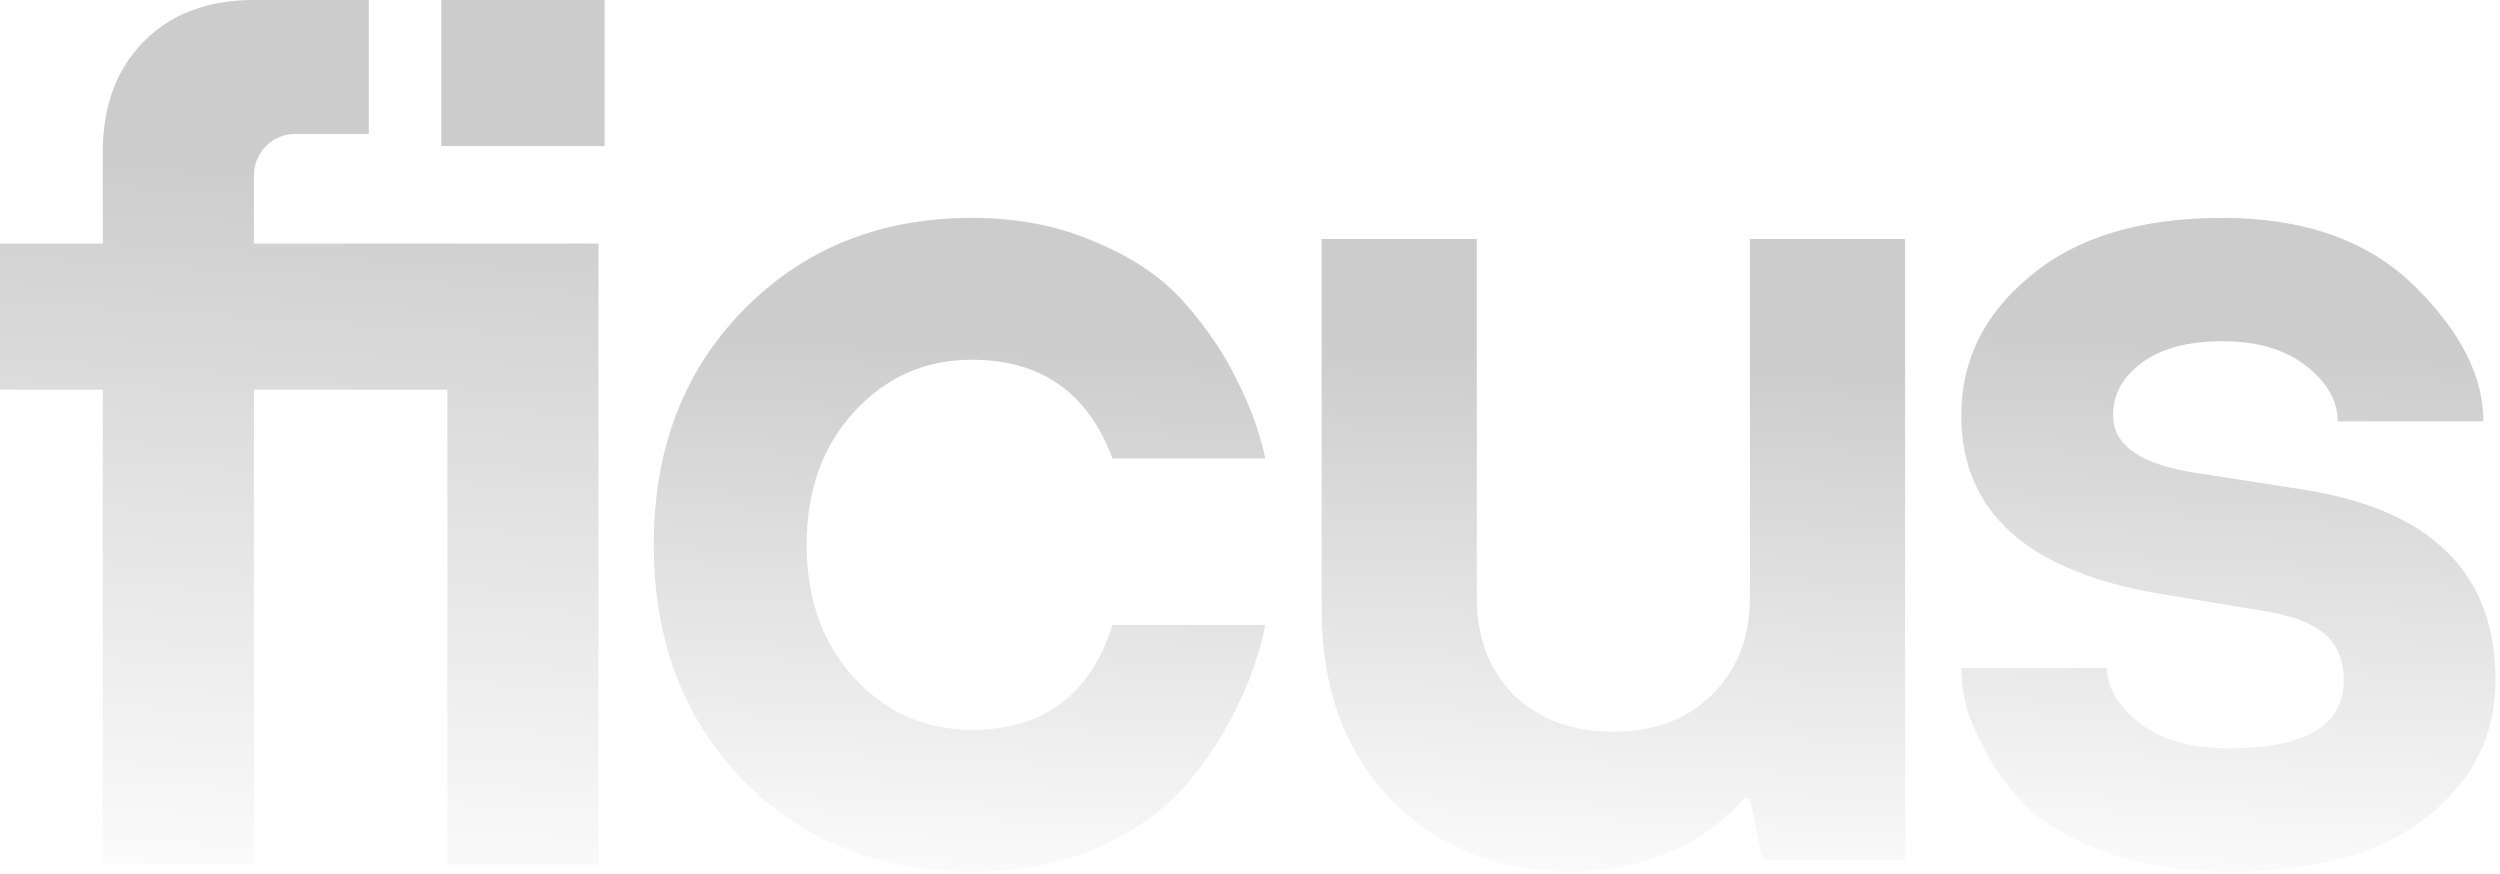
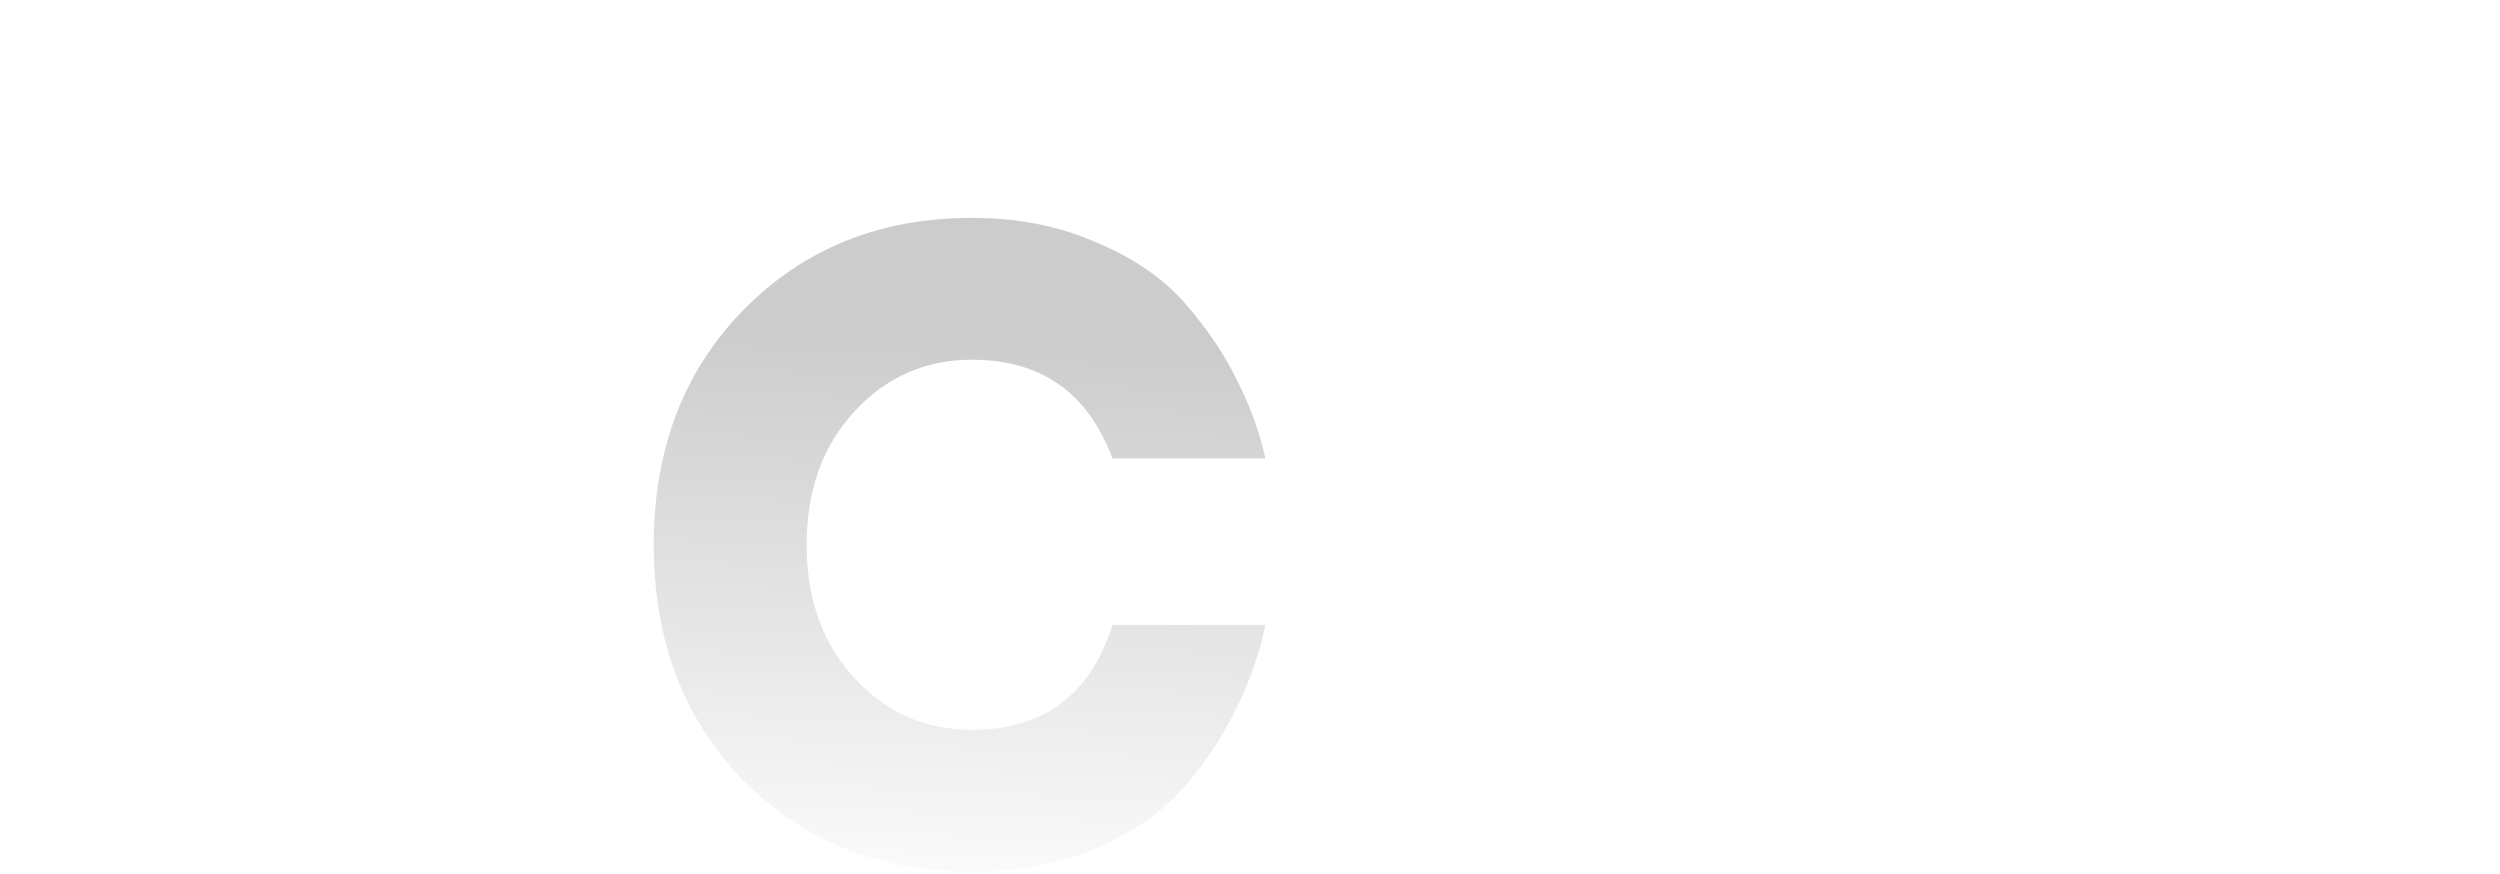
<svg xmlns="http://www.w3.org/2000/svg" width="555" height="194" viewBox="0 0 555 194" fill="none">
  <g opacity="0.2">
-     <path d="M22.816 191.956V86.515H0V54.072H22.816V33.795C22.816 23.521 25.858 15.32 31.943 9.192C38.027 3.064 46.169 0 56.369 0H81.87V29.74H65.764C63.08 29.74 60.843 30.641 59.054 32.443C57.264 34.246 56.369 36.499 56.369 39.202V54.072H132.871V191.956H99.317V86.515H56.369V191.956H22.816ZM97.975 32.443V0H134.213V32.443H97.975Z" fill="url(#paint0_linear_537_11479)" />
    <path d="M246.964 138.741H280.908C279.64 144.948 277.559 150.972 274.662 156.814C271.947 162.656 268.145 168.498 263.257 174.34C258.369 180 251.762 184.655 243.434 188.306C235.288 191.775 226.055 193.509 215.736 193.509C195.28 193.509 178.354 186.755 164.957 173.245C151.742 159.553 145.134 142.118 145.134 120.941C145.134 99.764 151.742 82.42 164.957 68.911C178.354 55.218 195.28 48.372 215.736 48.372C226.055 48.372 235.288 50.198 243.434 53.849C251.762 57.318 258.369 61.882 263.257 67.541C268.145 73.201 271.947 78.86 274.662 84.52C277.559 90.179 279.64 95.93 280.908 101.772H246.964C241.533 87.167 231.124 79.864 215.736 79.864C205.418 79.864 196.728 83.698 189.668 91.366C182.608 99.033 179.078 108.892 179.078 120.941C179.078 132.99 182.608 142.848 189.668 150.516C196.728 158.184 205.418 162.017 215.736 162.017C231.667 162.017 242.077 154.259 246.964 138.741Z" fill="url(#paint1_linear_537_11479)" />
-     <path d="M293.402 135.439V53.057H327.852V132.738C327.852 141.562 330.608 148.765 336.12 154.347C341.816 159.749 349.165 162.45 358.168 162.45C367.171 162.45 374.428 159.749 379.94 154.347C385.636 148.765 388.484 141.562 388.484 132.738V53.057H422.933V190.811H391.24L388.484 177.306H387.106C384.901 180.007 381.777 182.708 377.735 185.409C369.284 190.811 359.546 193.512 348.522 193.512C332.537 193.512 319.309 188.2 308.836 177.576C298.547 166.772 293.402 152.726 293.402 135.439Z" fill="url(#paint2_linear_537_11479)" />
-     <path d="M435.403 148.325H467.751C467.751 152.524 470.087 156.541 474.759 160.374C479.611 164.208 486.26 166.125 494.707 166.125C511.779 166.125 520.315 161.105 520.315 151.064C520.315 146.682 518.967 143.305 516.271 140.931C513.576 138.376 508.634 136.55 501.446 135.455L479.881 131.895C450.229 126.965 435.403 113.73 435.403 92.187C435.403 79.956 440.525 69.641 450.768 61.243C461.012 52.663 475.208 48.372 493.359 48.372C511.509 48.372 525.706 53.393 535.949 63.434C546.193 73.475 551.314 83.516 551.314 93.556H518.967C518.967 88.993 516.631 84.885 511.959 81.234C507.286 77.582 501.086 75.757 493.359 75.757C485.631 75.757 479.611 77.4 475.298 80.686C471.165 83.79 469.098 87.623 469.098 92.187C469.098 98.942 475.388 103.232 487.968 105.058L510.88 108.618C539.633 112.999 554.01 127.148 554.01 151.064C554.01 163.295 548.888 173.428 538.645 181.46C528.581 189.493 513.935 193.509 494.707 193.509C485.002 193.509 476.377 192.232 468.829 189.676C461.461 187.12 455.71 184.107 451.577 180.639C447.623 176.988 444.299 172.88 441.603 168.316C439.087 163.752 437.38 159.918 436.482 156.814C435.763 153.528 435.403 150.699 435.403 148.325Z" fill="url(#paint3_linear_537_11479)" />
  </g>
  <defs>
    <linearGradient id="paint0_linear_537_11479" x1="67.627" y1="35.282" x2="56.724" y2="207.3" gradientUnits="userSpaceOnUse">
      <stop />
      <stop offset="1" stop-opacity="0" />
    </linearGradient>
    <linearGradient id="paint1_linear_537_11479" x1="213.548" y1="75.049" x2="207.375" y2="205.341" gradientUnits="userSpaceOnUse">
      <stop />
      <stop offset="1" stop-opacity="0" />
    </linearGradient>
    <linearGradient id="paint2_linear_537_11479" x1="358.671" y1="78.873" x2="352.612" y2="204.954" gradientUnits="userSpaceOnUse">
      <stop />
      <stop offset="1" stop-opacity="0" />
    </linearGradient>
    <linearGradient id="paint3_linear_537_11479" x1="495.167" y1="75.049" x2="488.106" y2="205.251" gradientUnits="userSpaceOnUse">
      <stop />
      <stop offset="1" stop-opacity="0" />
    </linearGradient>
  </defs>
</svg>